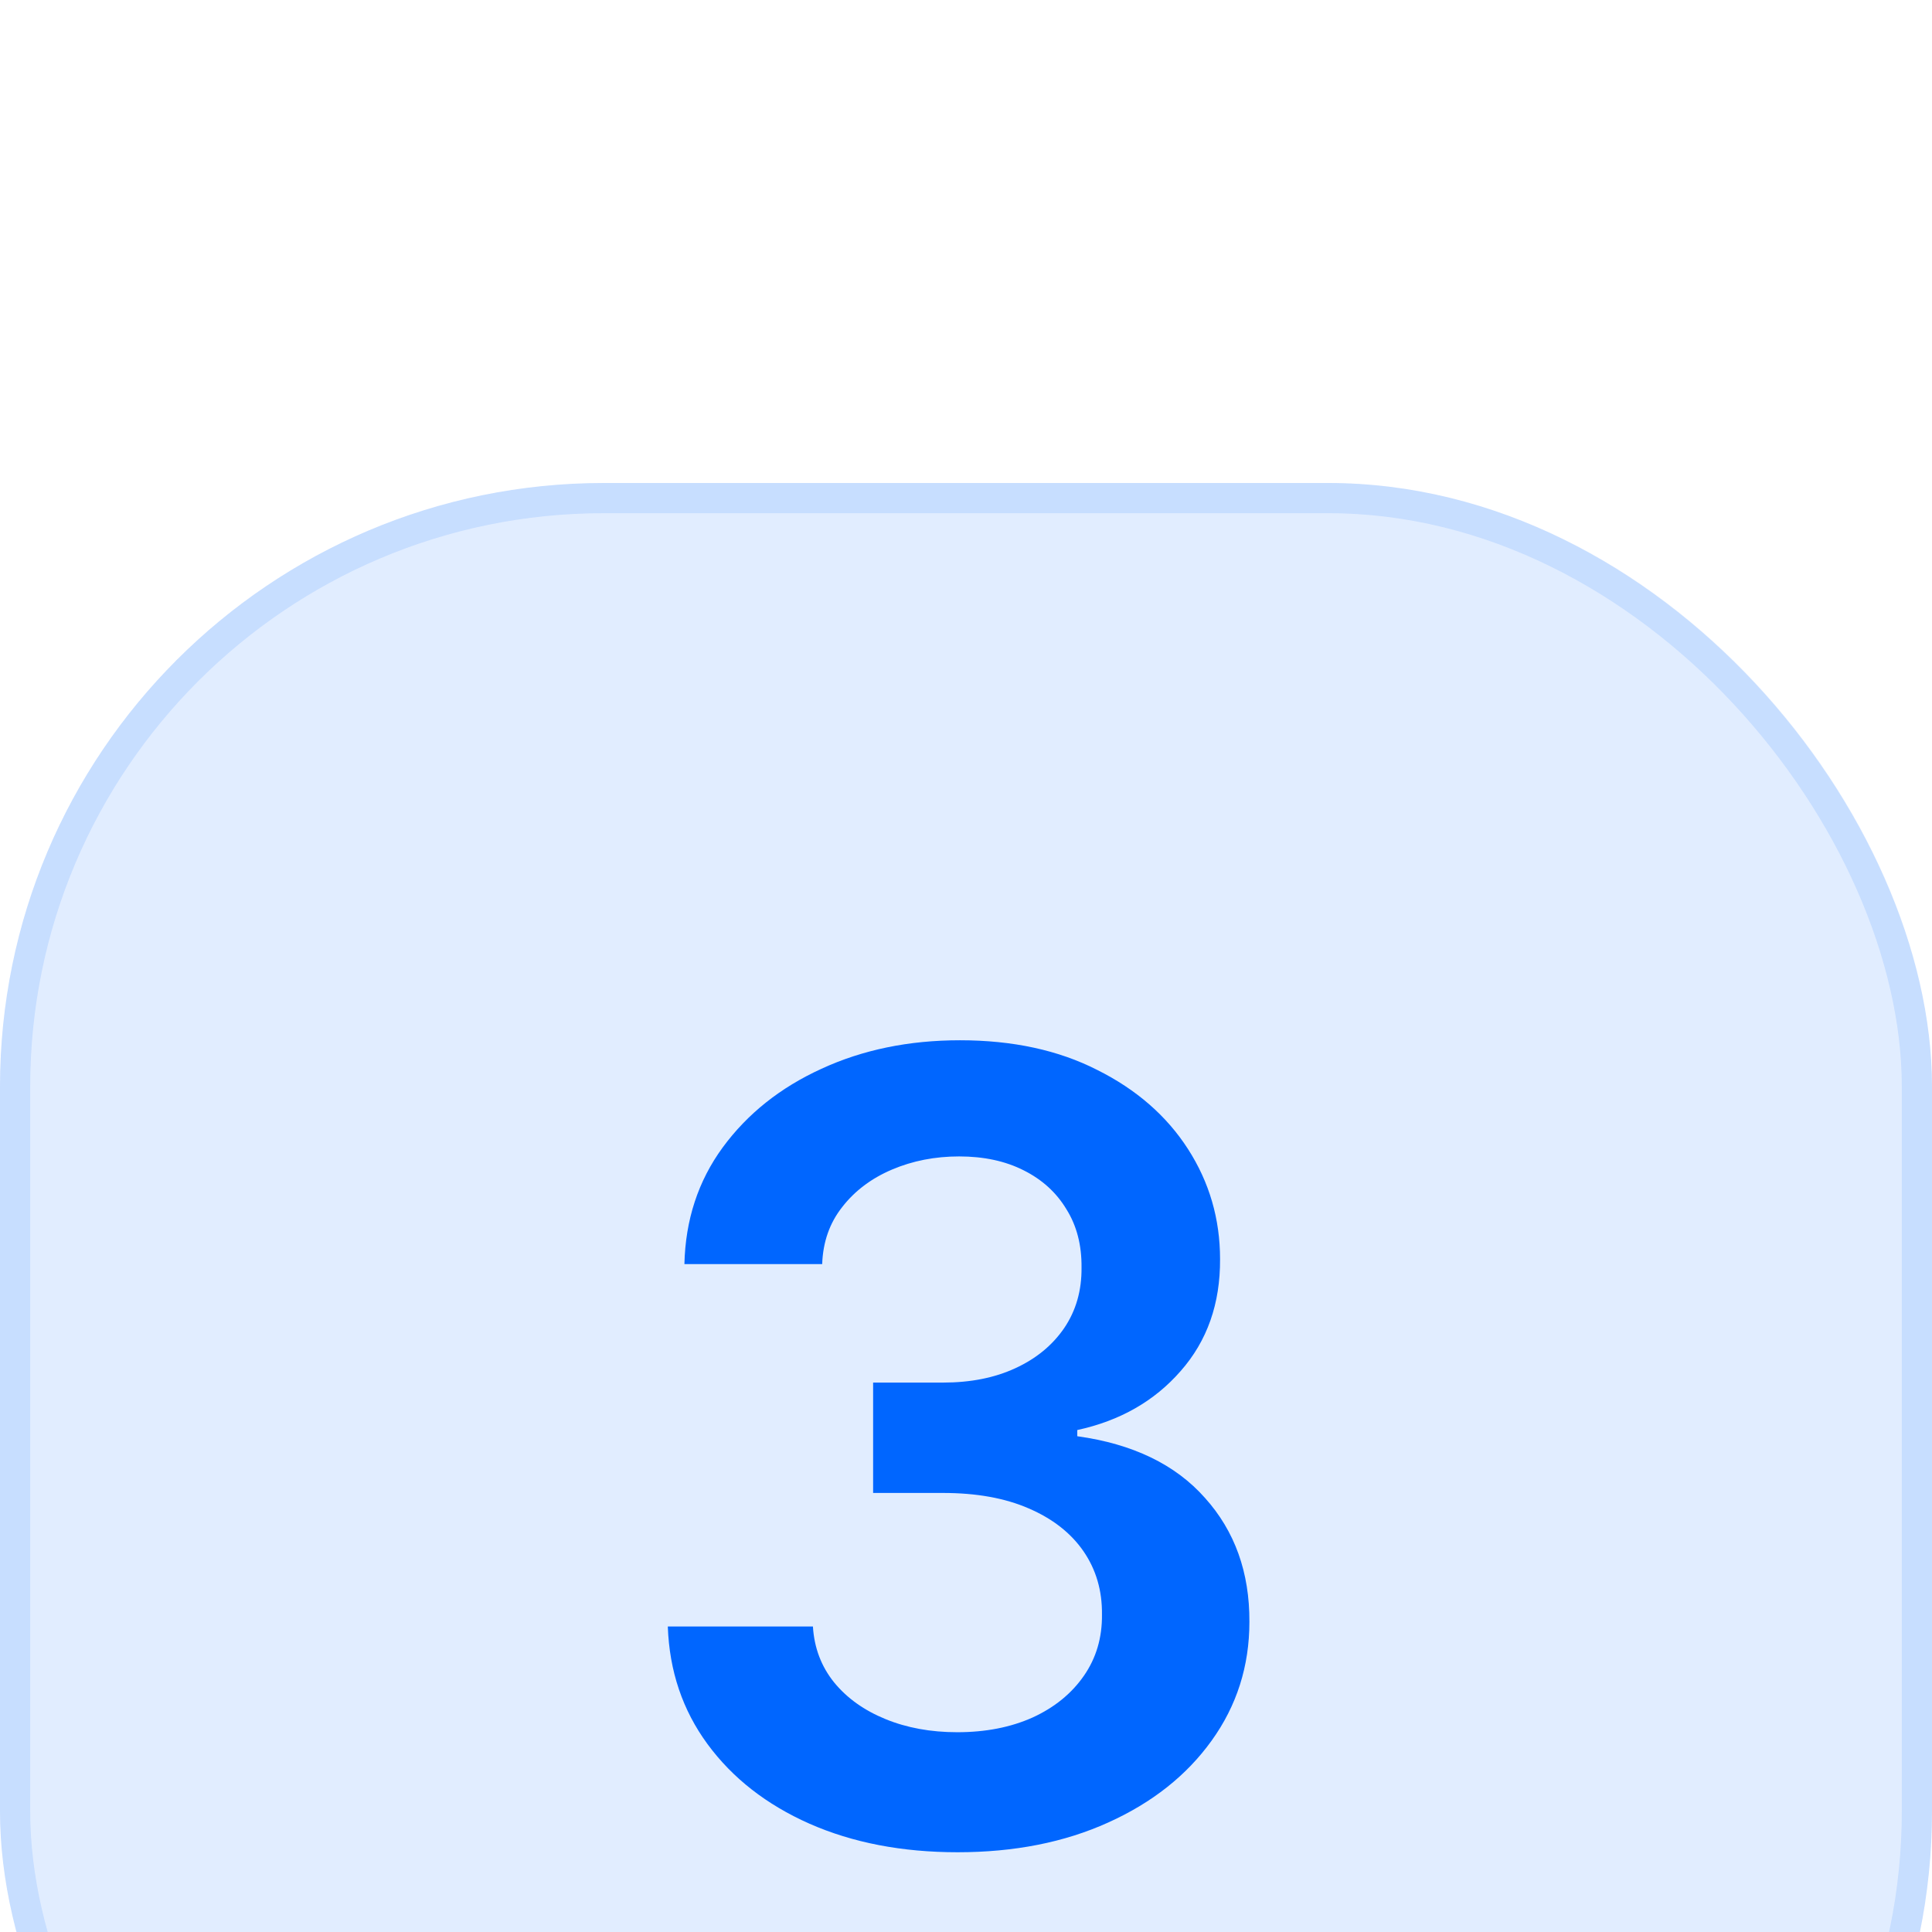
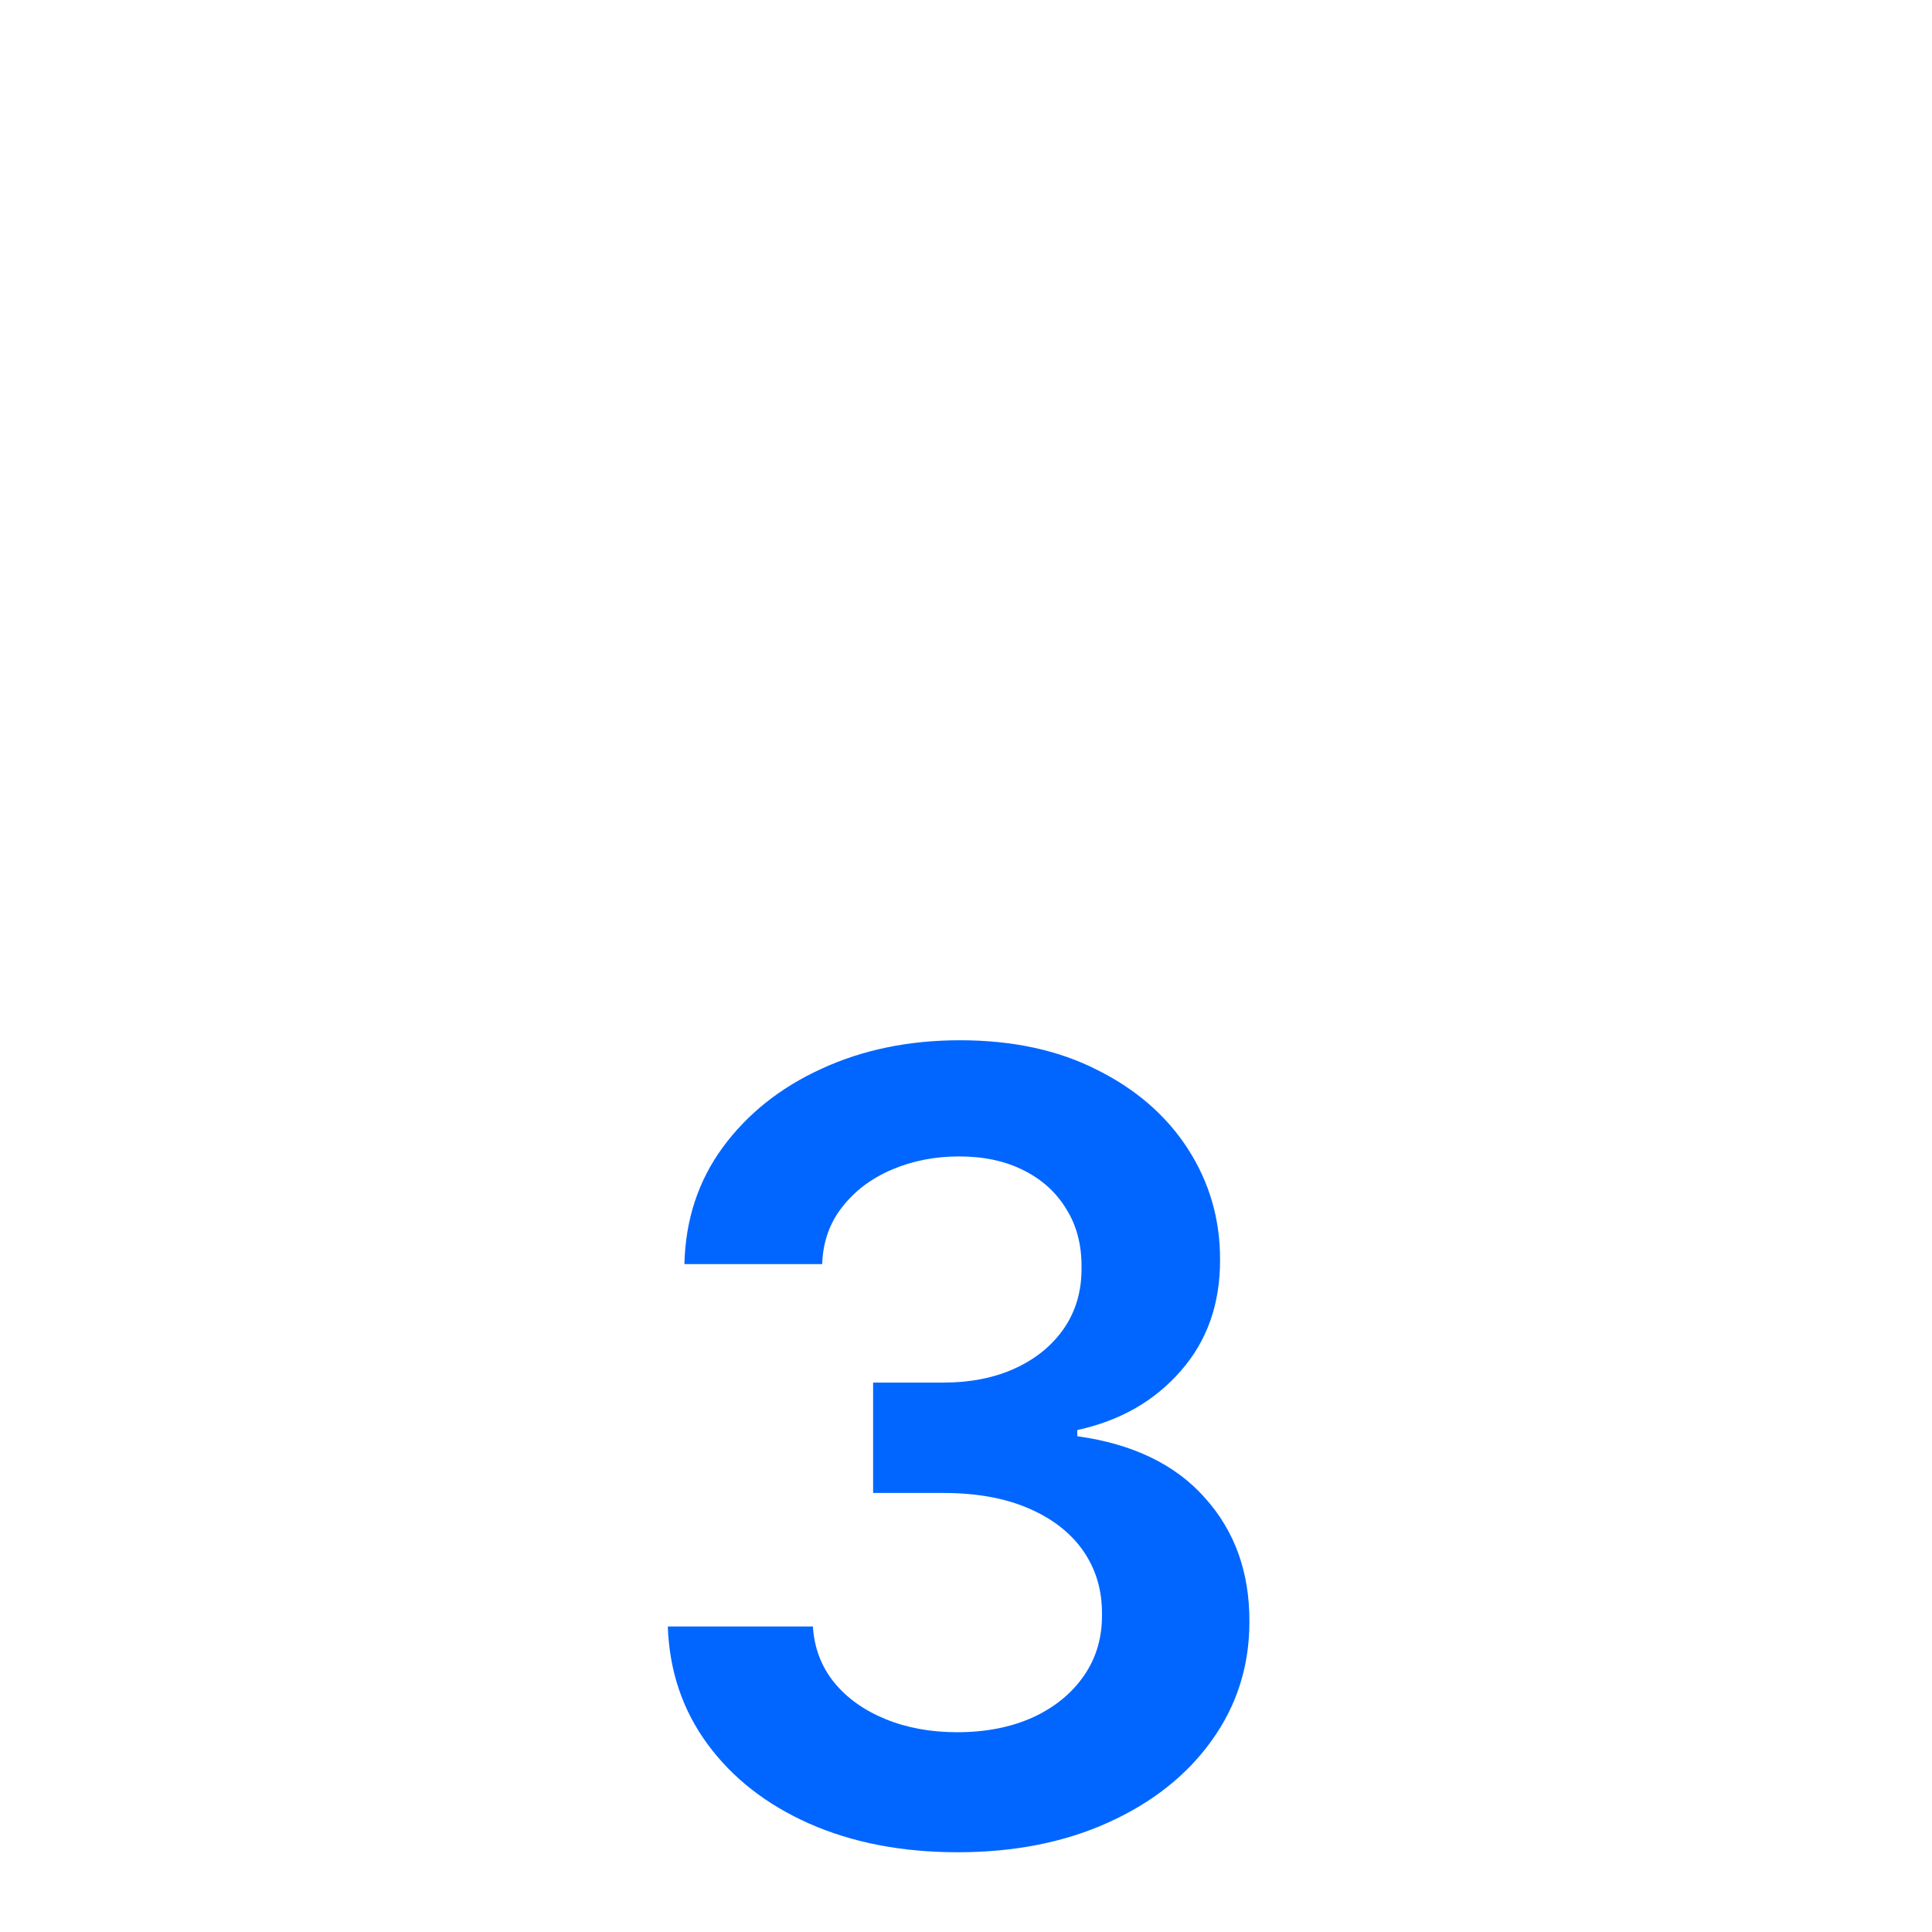
<svg xmlns="http://www.w3.org/2000/svg" fill="none" viewBox="0 0 64 64" height="64" width="64">
  <g filter="url(#filter0_i_84_26463)">
-     <rect fill-opacity="0.12" fill="#0066FF" rx="20" height="64" width="64" />
-     <rect stroke-opacity="0.12" stroke="#0066FF" rx="19.5" height="63" width="63" y="0.5" x="0.5" />
    <path fill="#0066FF" d="M31.723 45.358C29.882 45.358 28.246 45.043 26.814 44.412C25.391 43.781 24.266 42.903 23.439 41.778C22.612 40.653 22.173 39.354 22.122 37.879H26.929C26.972 38.587 27.206 39.205 27.632 39.733C28.058 40.253 28.625 40.658 29.332 40.947C30.04 41.237 30.832 41.382 31.71 41.382C32.648 41.382 33.479 41.22 34.203 40.896C34.928 40.564 35.494 40.104 35.903 39.516C36.312 38.928 36.513 38.25 36.504 37.483C36.513 36.69 36.308 35.992 35.891 35.386C35.473 34.781 34.868 34.308 34.075 33.967C33.291 33.626 32.345 33.456 31.237 33.456H28.923V29.8H31.237C32.149 29.8 32.946 29.642 33.628 29.327C34.318 29.011 34.859 28.568 35.251 27.997C35.644 27.418 35.835 26.749 35.827 25.99C35.835 25.249 35.669 24.605 35.328 24.06C34.996 23.506 34.523 23.075 33.909 22.768C33.304 22.462 32.592 22.308 31.774 22.308C30.973 22.308 30.232 22.453 29.55 22.743C28.868 23.033 28.318 23.446 27.901 23.983C27.483 24.511 27.261 25.142 27.236 25.875H22.672C22.706 24.409 23.128 23.122 23.938 22.014C24.756 20.898 25.847 20.028 27.21 19.406C28.574 18.776 30.104 18.46 31.8 18.46C33.547 18.46 35.064 18.788 36.351 19.445C37.646 20.092 38.648 20.966 39.355 22.065C40.062 23.165 40.416 24.379 40.416 25.709C40.425 27.183 39.99 28.419 39.112 29.416C38.243 30.413 37.101 31.065 35.686 31.372V31.577C37.527 31.832 38.938 32.514 39.918 33.622C40.906 34.722 41.396 36.09 41.388 37.726C41.388 39.192 40.97 40.504 40.135 41.663C39.308 42.814 38.166 43.717 36.709 44.374C35.26 45.03 33.598 45.358 31.723 45.358Z" />
  </g>
  <defs>
    <filter color-interpolation-filters="sRGB" filterUnits="userSpaceOnUse" height="80" width="64" y="0" x="0" id="filter0_i_84_26463">
      <feFlood result="BackgroundImageFix" flood-opacity="0" />
      <feBlend result="shape" in2="BackgroundImageFix" in="SourceGraphic" mode="normal" />
      <feColorMatrix result="hardAlpha" values="0 0 0 0 0 0 0 0 0 0 0 0 0 0 0 0 0 0 127 0" type="matrix" in="SourceAlpha" />
      <feOffset dy="16" />
      <feGaussianBlur stdDeviation="8" />
      <feComposite k3="1" k2="-1" operator="arithmetic" in2="hardAlpha" />
      <feColorMatrix values="0 0 0 0 1 0 0 0 0 1 0 0 0 0 1 0 0 0 0.48 0" type="matrix" />
      <feBlend result="effect1_innerShadow_84_26463" in2="shape" mode="normal" />
    </filter>
  </defs>
</svg>